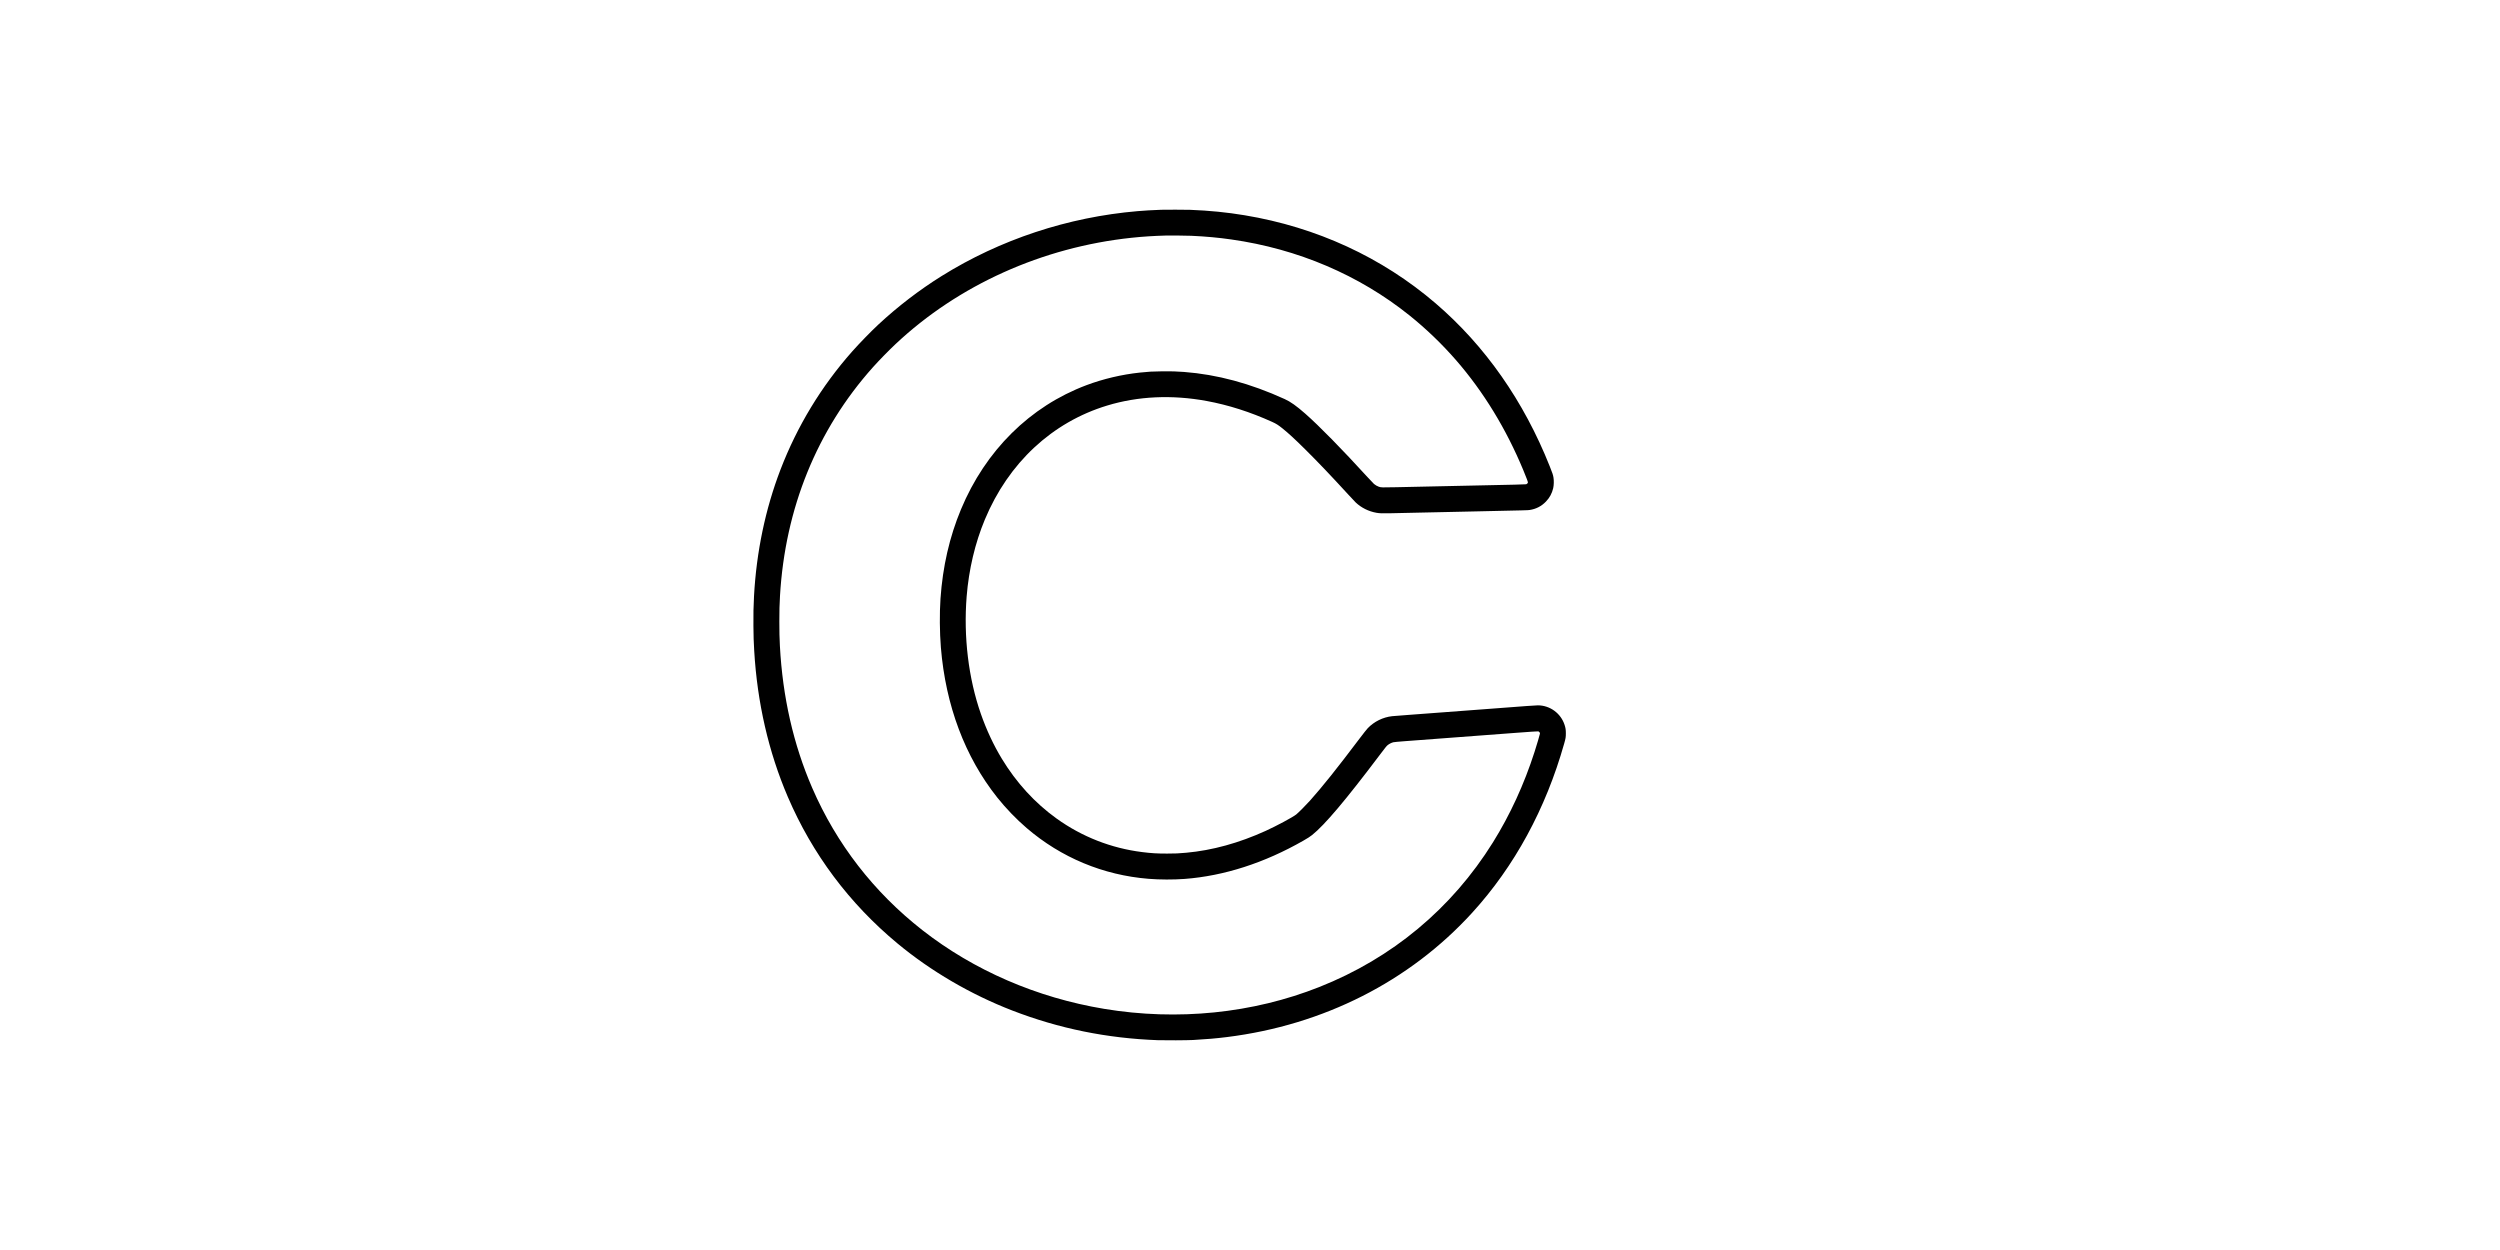
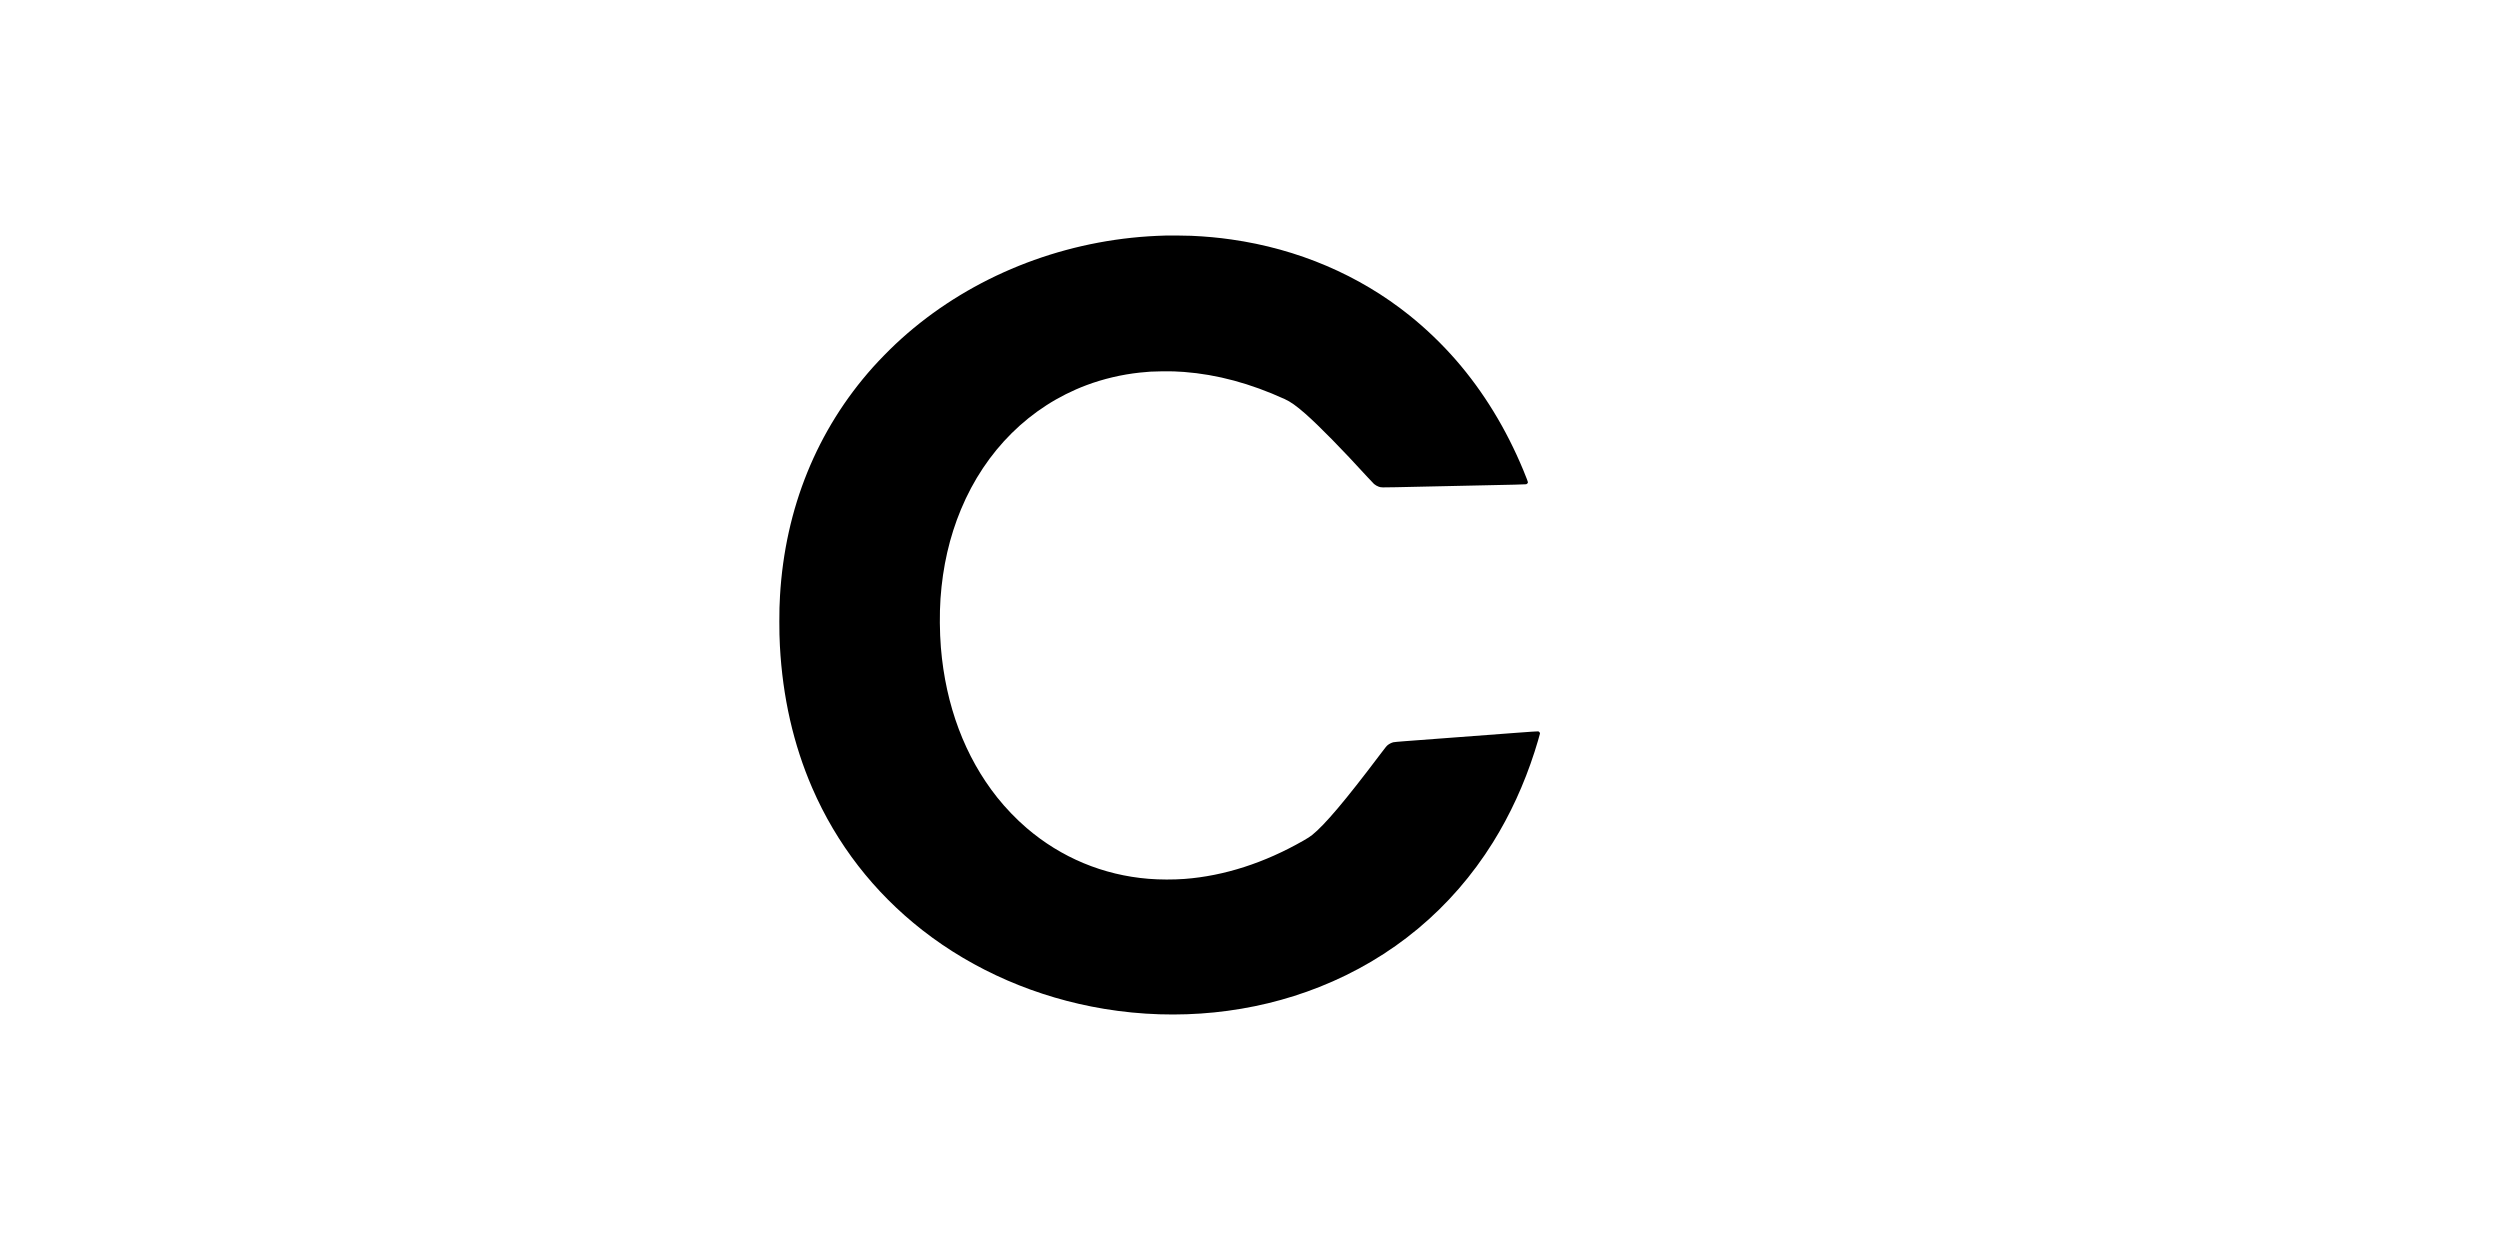
<svg xmlns="http://www.w3.org/2000/svg" version="1.0" width="100%" height="100%" viewBox="0 0 13380 6690" preserveAspectRatio="xMidYMid meet">
  <g transform="translate(0,6690) scale(0.1,-0.1)" fill="#000000" stroke="none">
-     <path d="M62145 55673 c-525 -20 -873 -41 -1255 -73 -3737 -319 -7358 -1518 -10496 -3475 -1191 -744 -2343 -1626 -3384 -2595 -396 -368 -1020 -1010 -1401 -1440 -1653 -1868 -2944 -3997 -3839 -6328 -807 -2105 -1286 -4393 -1415 -6762 -29 -545 -38 -974 -32 -1605 6 -608 12 -796 42 -1320 162 -2779 768 -5418 1795 -7815 1311 -3061 3293 -5712 5870 -7851 1787 -1484 3923 -2732 6145 -3591 2499 -966 5076 -1491 7800 -1589 367 -13 1567 -7 1875 10 703 39 1240 85 1815 157 5170 646 9774 2980 13124 6652 2265 2484 3939 5561 4926 9057 80 283 89 341 89 545 0 194 -14 286 -66 449 -200 624 -783 1051 -1434 1051 -60 0 -318 -16 -574 -35 -256 -20 -1032 -78 -1725 -130 -693 -52 -1831 -138 -2530 -190 -698 -52 -1630 -122 -2070 -155 -440 -33 -843 -65 -895 -70 -493 -54 -967 -287 -1310 -646 -58 -61 -228 -276 -434 -549 -1209 -1603 -1972 -2558 -2655 -3325 -201 -226 -626 -653 -738 -741 -190 -150 -1047 -610 -1633 -877 -1434 -652 -2857 -1044 -4255 -1171 -404 -37 -587 -45 -1025 -45 -531 0 -840 18 -1330 80 -1658 207 -3221 819 -4577 1792 -1165 836 -2161 1924 -2942 3216 -438 723 -819 1540 -1116 2391 -663 1899 -932 4125 -760 6280 116 1447 450 2861 975 4120 1263 3031 3600 5208 6550 6101 1656 502 3467 584 5320 243 1166 -215 2336 -589 3510 -1121 212 -96 318 -163 541 -341 330 -265 673 -581 1243 -1147 673 -668 1317 -1343 2287 -2400 180 -195 357 -384 395 -421 299 -284 695 -481 1112 -554 175 -30 315 -35 747 -25 231 6 947 21 1590 35 644 14 1373 30 1620 35 248 6 866 19 1375 30 2668 58 2764 60 2865 75 346 52 636 202 875 452 196 204 321 434 387 713 37 156 43 409 15 575 -27 153 -47 212 -197 591 -1389 3495 -3461 6457 -6110 8729 -2867 2459 -6366 4074 -10220 4714 -948 158 -1893 252 -2915 291 -223 8 -1362 11 -1555 3z m1620 -1393 c768 -35 1436 -96 2135 -196 3560 -505 6837 -1902 9535 -4064 891 -715 1747 -1538 2498 -2402 1466 -1688 2678 -3672 3597 -5888 175 -423 251 -627 244 -655 -10 -39 -56 -82 -100 -93 -21 -5 -295 -15 -609 -21 -559 -11 -2385 -50 -3305 -71 -256 -6 -879 -19 -1385 -30 -506 -11 -1248 -27 -1650 -36 -771 -17 -809 -16 -931 26 -89 31 -188 88 -257 148 -36 31 -193 197 -348 367 -1367 1498 -2582 2737 -3334 3398 -469 412 -786 637 -1097 778 -1843 840 -3614 1317 -5393 1453 -390 30 -693 39 -1170 33 -534 -7 -729 -18 -1195 -68 -965 -103 -1961 -338 -2855 -674 -3020 -1136 -5402 -3494 -6715 -6650 -613 -1472 -977 -3060 -1095 -4775 -53 -780 -45 -1798 20 -2605 253 -3107 1290 -5867 3020 -8040 453 -569 1020 -1159 1570 -1630 1843 -1583 4100 -2524 6525 -2719 598 -49 1332 -51 1930 -6 2112 160 4272 856 6355 2048 234 133 359 214 469 302 672 536 1790 1859 3623 4290 303 402 361 474 423 523 83 66 205 128 300 151 39 10 273 32 590 56 289 22 613 46 720 54 107 8 1041 78 2075 156 1034 78 2434 183 3110 234 812 61 1241 90 1262 84 17 -5 46 -25 63 -45 28 -31 32 -42 28 -77 -7 -53 -171 -612 -288 -974 -558 -1738 -1311 -3375 -2228 -4847 -2207 -3541 -5392 -6194 -9292 -7740 -3563 -1413 -7585 -1821 -11515 -1169 -3600 597 -6972 2057 -9730 4213 -2595 2029 -4595 4611 -5896 7613 -1005 2320 -1584 4863 -1729 7598 -23 431 -30 752 -30 1310 0 592 8 893 35 1365 273 4691 1978 8886 4972 12238 329 368 839 890 1213 1242 3363 3161 7854 5183 12630 5689 587 63 1180 101 1850 120 206 6 1129 -4 1355 -14z" />
+     <path d="M62145 55673 z m1620 -1393 c768 -35 1436 -96 2135 -196 3560 -505 6837 -1902 9535 -4064 891 -715 1747 -1538 2498 -2402 1466 -1688 2678 -3672 3597 -5888 175 -423 251 -627 244 -655 -10 -39 -56 -82 -100 -93 -21 -5 -295 -15 -609 -21 -559 -11 -2385 -50 -3305 -71 -256 -6 -879 -19 -1385 -30 -506 -11 -1248 -27 -1650 -36 -771 -17 -809 -16 -931 26 -89 31 -188 88 -257 148 -36 31 -193 197 -348 367 -1367 1498 -2582 2737 -3334 3398 -469 412 -786 637 -1097 778 -1843 840 -3614 1317 -5393 1453 -390 30 -693 39 -1170 33 -534 -7 -729 -18 -1195 -68 -965 -103 -1961 -338 -2855 -674 -3020 -1136 -5402 -3494 -6715 -6650 -613 -1472 -977 -3060 -1095 -4775 -53 -780 -45 -1798 20 -2605 253 -3107 1290 -5867 3020 -8040 453 -569 1020 -1159 1570 -1630 1843 -1583 4100 -2524 6525 -2719 598 -49 1332 -51 1930 -6 2112 160 4272 856 6355 2048 234 133 359 214 469 302 672 536 1790 1859 3623 4290 303 402 361 474 423 523 83 66 205 128 300 151 39 10 273 32 590 56 289 22 613 46 720 54 107 8 1041 78 2075 156 1034 78 2434 183 3110 234 812 61 1241 90 1262 84 17 -5 46 -25 63 -45 28 -31 32 -42 28 -77 -7 -53 -171 -612 -288 -974 -558 -1738 -1311 -3375 -2228 -4847 -2207 -3541 -5392 -6194 -9292 -7740 -3563 -1413 -7585 -1821 -11515 -1169 -3600 597 -6972 2057 -9730 4213 -2595 2029 -4595 4611 -5896 7613 -1005 2320 -1584 4863 -1729 7598 -23 431 -30 752 -30 1310 0 592 8 893 35 1365 273 4691 1978 8886 4972 12238 329 368 839 890 1213 1242 3363 3161 7854 5183 12630 5689 587 63 1180 101 1850 120 206 6 1129 -4 1355 -14z" />
  </g>
</svg>